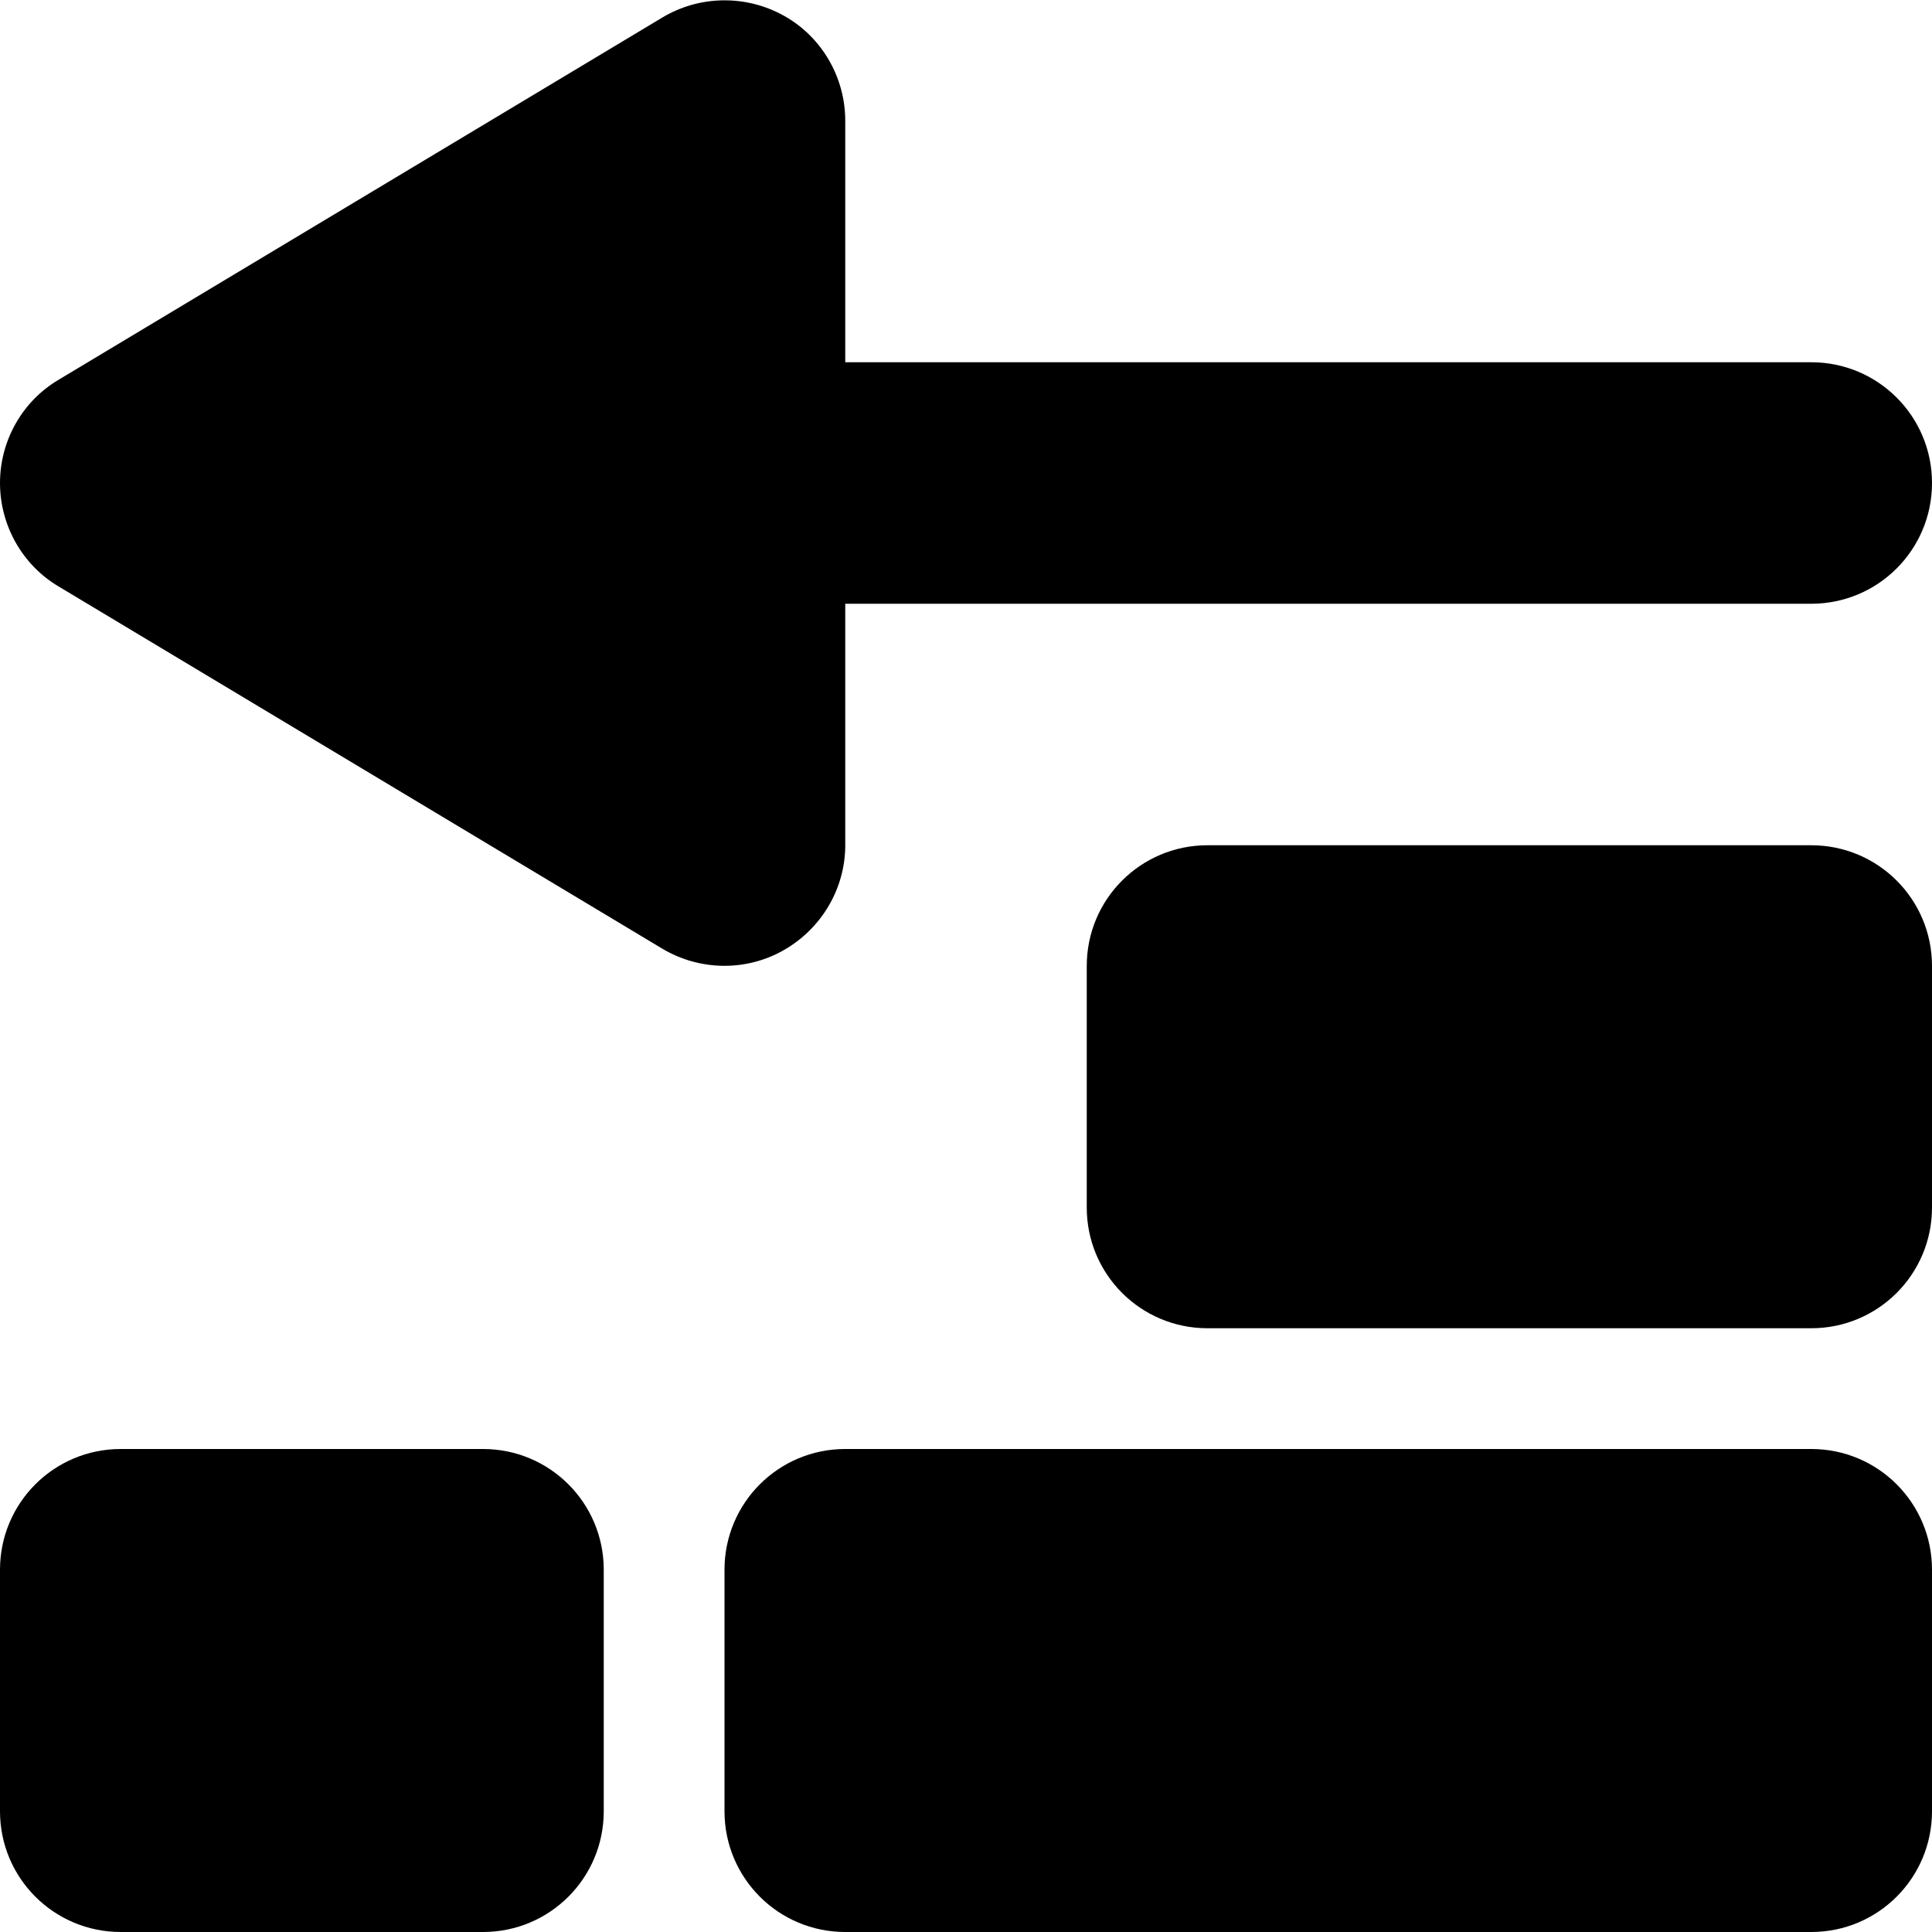
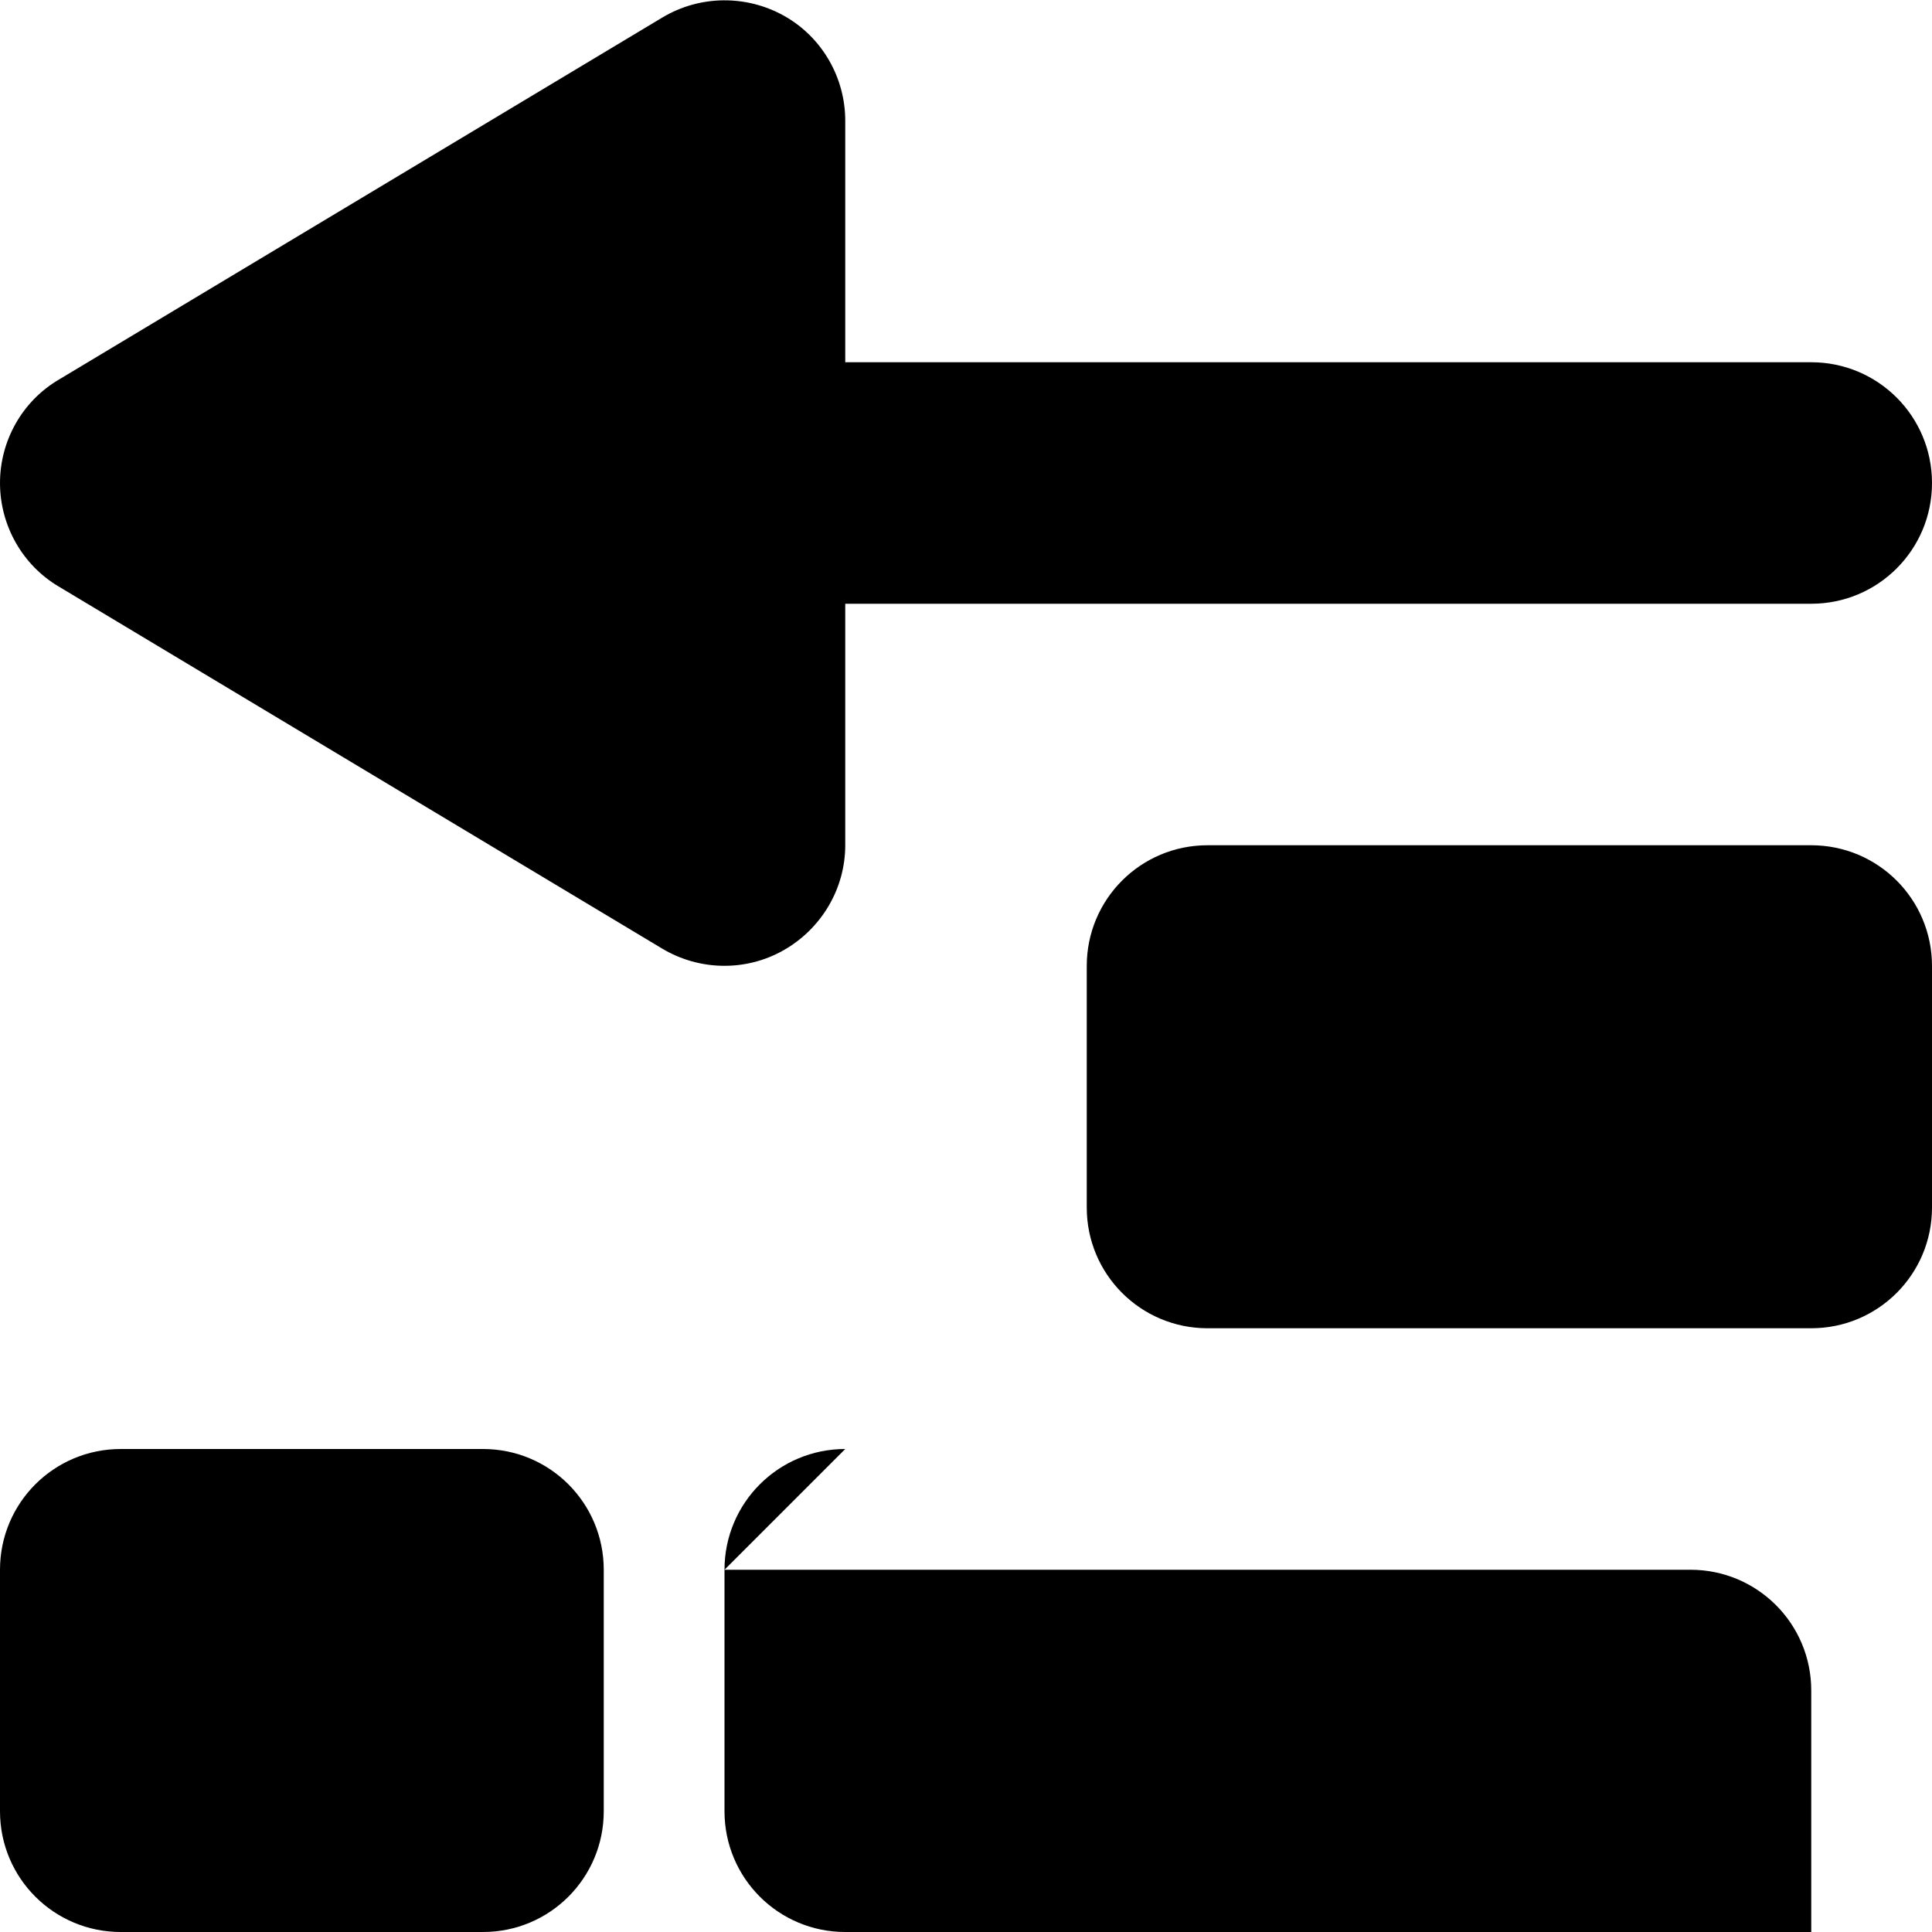
<svg xmlns="http://www.w3.org/2000/svg" viewBox="0 0 512 512">
-   <path fill="currentColor" d="M224 32c0-11.5-6.2-22.2-16.2-27.8s-22.3-5.5-32.2 .4l-160 96C5.9 106.3 0 116.8 0 128s5.9 21.7 15.5 27.4l160 96c9.9 5.9 22.2 6.1 32.2 .4S224 235.5 224 224l0-64 256 0c17.7 0 32-14.3 32-32s-14.3-32-32-32l-256 0 0-64zm96 192c-17.7 0-32 14.3-32 32l0 64c0 17.7 14.3 32 32 32l160 0c17.7 0 32-14.3 32-32l0-64c0-17.7-14.3-32-32-32l-160 0zM0 416l0 64c0 17.7 14.3 32 32 32l96 0c17.7 0 32-14.3 32-32l0-64c0-17.7-14.3-32-32-32l-96 0c-17.7 0-32 14.3-32 32zm224-32c-17.7 0-32 14.3-32 32l0 64c0 17.7 14.3 32 32 32l256 0c17.7 0 32-14.3 32-32l0-64c0-17.7-14.3-32-32-32l-256 0z" />
+   <path fill="currentColor" d="M224 32c0-11.5-6.2-22.2-16.2-27.8s-22.3-5.5-32.2 .4l-160 96C5.9 106.3 0 116.8 0 128s5.9 21.7 15.5 27.4l160 96c9.9 5.9 22.2 6.1 32.2 .4S224 235.5 224 224l0-64 256 0c17.7 0 32-14.3 32-32s-14.3-32-32-32l-256 0 0-64zm96 192c-17.7 0-32 14.3-32 32l0 64c0 17.7 14.3 32 32 32l160 0c17.7 0 32-14.3 32-32l0-64c0-17.7-14.3-32-32-32l-160 0zM0 416l0 64c0 17.7 14.3 32 32 32l96 0c17.7 0 32-14.3 32-32l0-64c0-17.7-14.3-32-32-32l-96 0c-17.7 0-32 14.3-32 32zm224-32c-17.7 0-32 14.3-32 32l0 64c0 17.7 14.3 32 32 32l256 0l0-64c0-17.7-14.3-32-32-32l-256 0z" />
</svg>